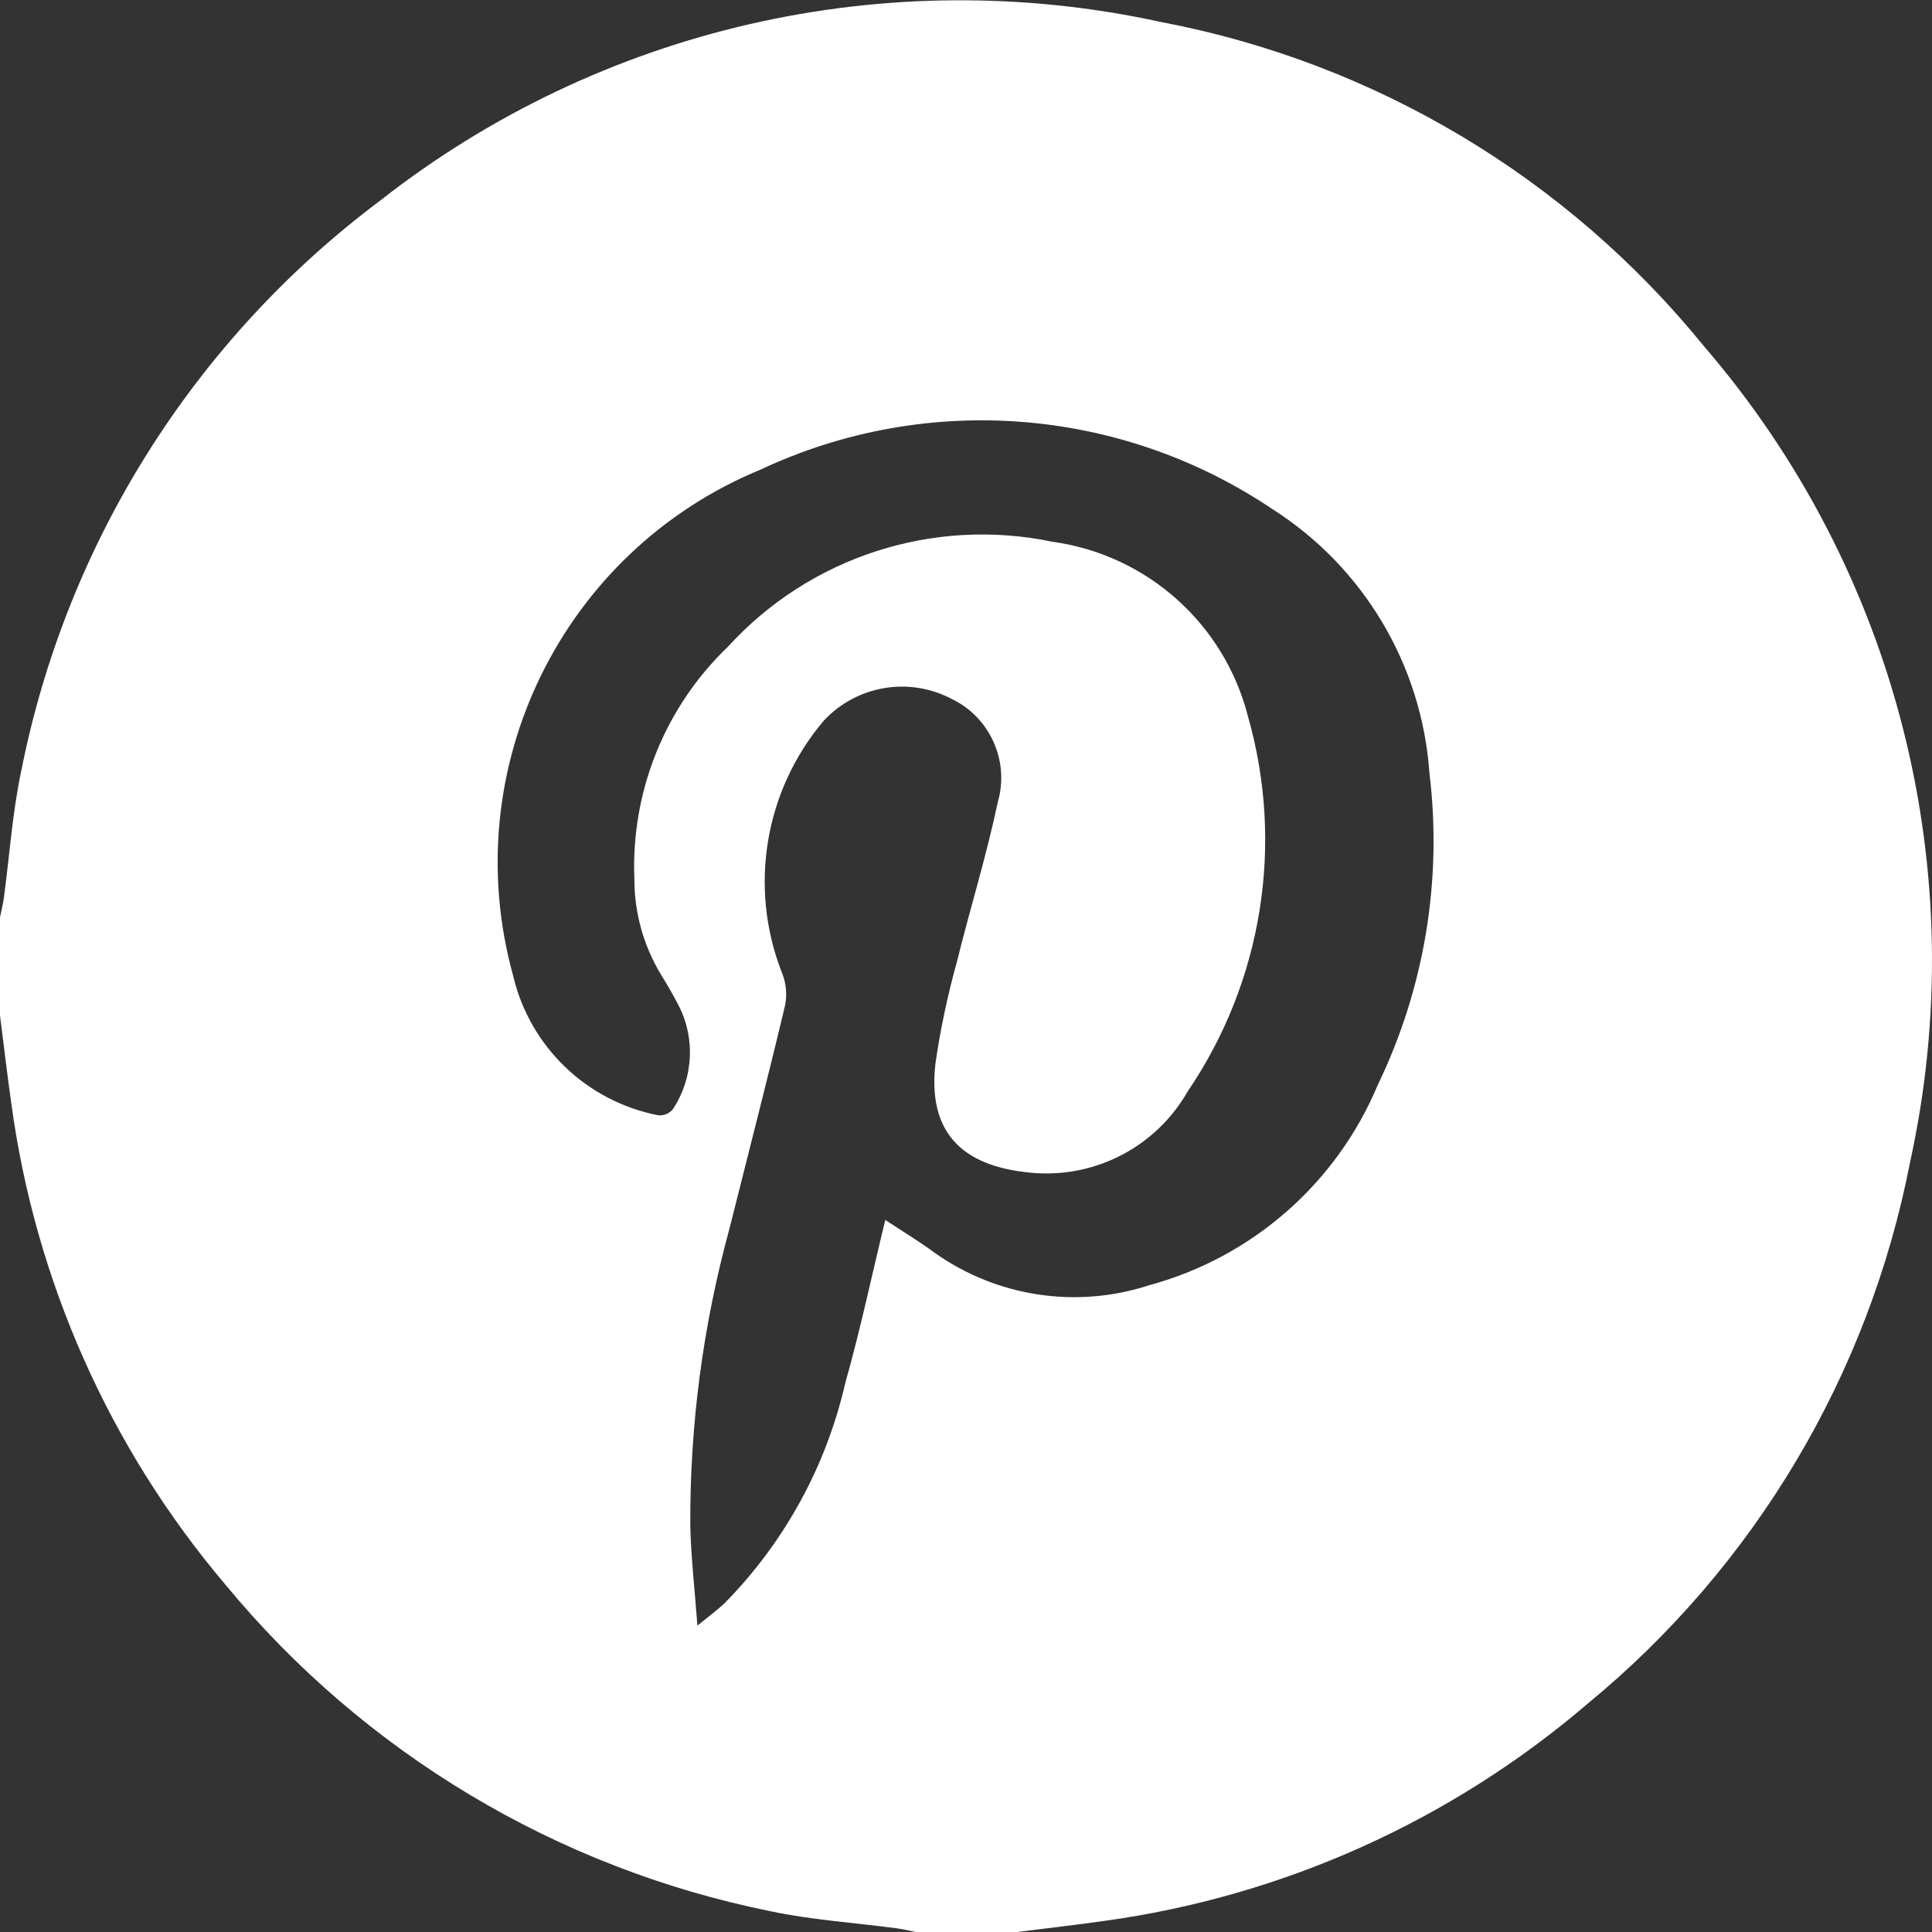
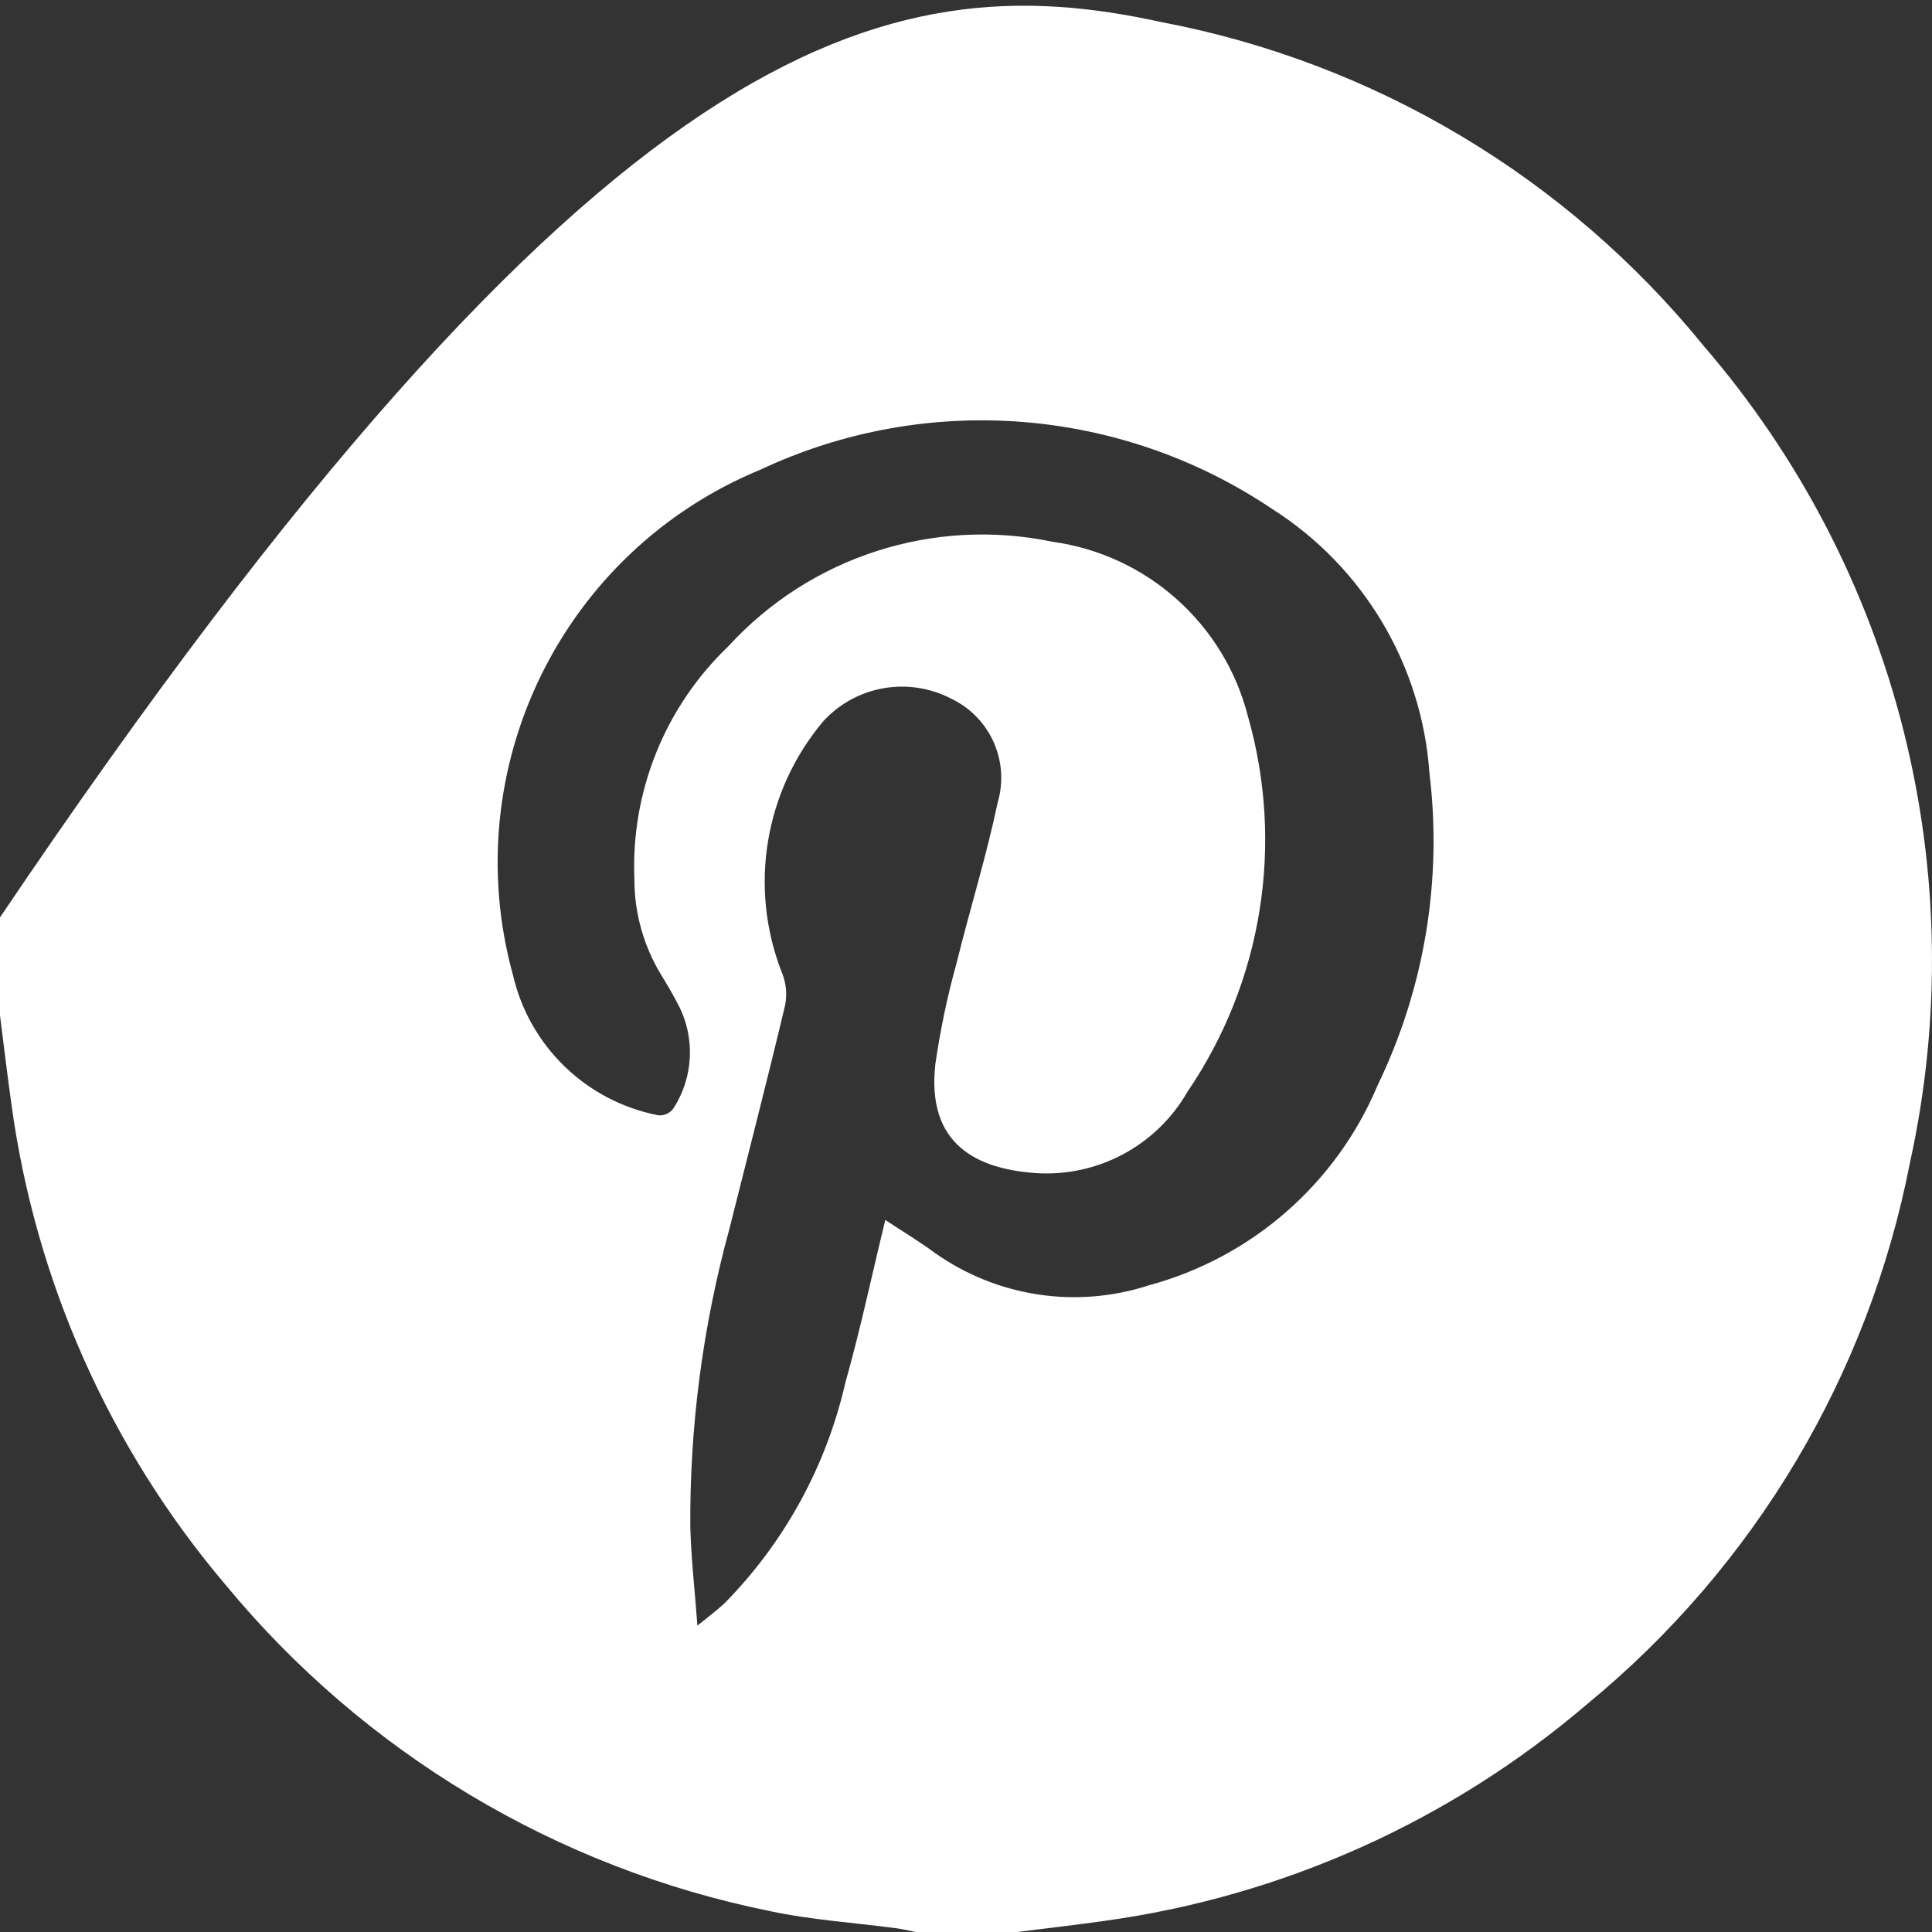
<svg xmlns="http://www.w3.org/2000/svg" id="v03" viewBox="0 0 500.01 500.09">
  <rect x="0" y="0" width="500.01" height="500.09" fill="#333333" stroke="none" />
-   <path id="pinterest" d="m0,262.81v-25.39c.35-1.74.79-3.45,1.02-5.2,1.47-10.94,2.2-22.05,4.5-32.81,11.69-58.9,44.73-111.4,92.77-147.42C155.39,7.16,229.52-9.82,300.44,5.69c55.25,10.47,105.01,40.17,140.47,83.82,50.1,58.09,69.89,136.4,53.41,211.33-10.69,55-40.21,104.56-83.5,140.14-35.44,30.31-78.84,49.81-125.04,56.16-7.68,1.1-15.42,1.96-23.11,2.94h-25.39c-1.72-.35-3.44-.79-5.17-1.02-10.93-1.46-22.02-2.15-32.77-4.44-55.29-11.17-105.07-41-140.99-84.49-30.01-35.41-49.25-78.69-55.44-124.7C1.85,277.92.96,270.34,0,262.81m229.08,52.9c4.52,2.99,8.86,5.57,12.88,8.56,16.11,11.38,36.64,14.48,55.39,8.37,26.7-7.22,48.56-26.37,59.24-51.89,12.09-25.06,16.72-53.07,13.35-80.7-1.96-27.99-17.11-53.38-40.8-68.4-39.26-26.35-89.46-30.2-132.27-10.13-51.37,21.16-78.88,77.33-64.1,130.89,4.29,18.44,19.02,32.63,37.6,36.23,1.43.14,2.83-.44,3.75-1.55,5.43-8.2,5.91-18.72,1.25-27.37-1.36-2.59-2.84-5.12-4.38-7.61-4.46-7.42-6.82-15.92-6.81-24.59-.93-22.62,7.9-44.54,24.25-60.19,21.23-23.24,53.14-33.55,83.95-27.12,24.5,3.38,44.52,21.28,50.61,45.25,9.43,33.07,3.7,68.62-15.64,97.05-8,13.98-23.28,22.17-39.35,21.09-15.12-1.1-28.32-7.32-25.91-28.34,1.28-8.82,3.12-17.56,5.51-26.15,3.42-13.86,7.68-27.49,10.62-41.47,3.1-10.66-1.97-22-11.99-26.79-11.07-5.79-24.64-3.43-33.11,5.75-15.23,18.04-19.39,42.96-10.82,64.97,1.17,2.76,1.47,5.81.85,8.75-4.58,19.28-9.56,38.46-14.37,57.68-6.88,25.13-10.29,51.07-10.13,77.12.21,8.16,1.15,16.24,1.84,25.59,3.11-2.5,5.18-4.06,7.05-5.81,15.5-15.74,26.31-35.49,31.23-57.02,3.89-13.74,6.83-27.72,10.34-42.13" fill="#fff" />
+   <path id="pinterest" d="m0,262.81v-25.39C155.39,7.16,229.52-9.82,300.44,5.69c55.25,10.47,105.01,40.17,140.47,83.82,50.1,58.09,69.89,136.4,53.41,211.33-10.69,55-40.21,104.56-83.5,140.14-35.44,30.31-78.84,49.81-125.04,56.16-7.68,1.1-15.42,1.96-23.11,2.94h-25.39c-1.72-.35-3.44-.79-5.17-1.02-10.93-1.46-22.02-2.15-32.77-4.44-55.29-11.17-105.07-41-140.99-84.49-30.01-35.41-49.25-78.69-55.44-124.7C1.85,277.92.96,270.34,0,262.81m229.08,52.9c4.52,2.99,8.86,5.57,12.88,8.56,16.11,11.38,36.64,14.48,55.39,8.37,26.7-7.22,48.56-26.37,59.24-51.89,12.09-25.06,16.72-53.07,13.35-80.7-1.96-27.99-17.11-53.38-40.8-68.4-39.26-26.35-89.46-30.2-132.27-10.13-51.37,21.16-78.88,77.33-64.1,130.89,4.29,18.44,19.02,32.63,37.6,36.23,1.43.14,2.83-.44,3.75-1.55,5.43-8.2,5.91-18.72,1.25-27.37-1.36-2.59-2.84-5.12-4.38-7.61-4.46-7.42-6.82-15.92-6.81-24.59-.93-22.62,7.9-44.54,24.25-60.19,21.23-23.24,53.14-33.55,83.95-27.12,24.5,3.38,44.52,21.28,50.61,45.25,9.43,33.07,3.7,68.62-15.64,97.05-8,13.98-23.28,22.17-39.35,21.09-15.12-1.1-28.32-7.32-25.91-28.34,1.28-8.82,3.12-17.56,5.51-26.15,3.42-13.86,7.68-27.49,10.62-41.47,3.1-10.66-1.97-22-11.99-26.79-11.07-5.79-24.64-3.43-33.11,5.75-15.23,18.04-19.39,42.96-10.82,64.97,1.17,2.76,1.47,5.81.85,8.75-4.58,19.28-9.56,38.46-14.37,57.68-6.88,25.13-10.29,51.07-10.13,77.12.21,8.16,1.15,16.24,1.84,25.59,3.11-2.5,5.18-4.06,7.05-5.81,15.5-15.74,26.31-35.49,31.23-57.02,3.89-13.74,6.83-27.72,10.34-42.13" fill="#fff" />
</svg>